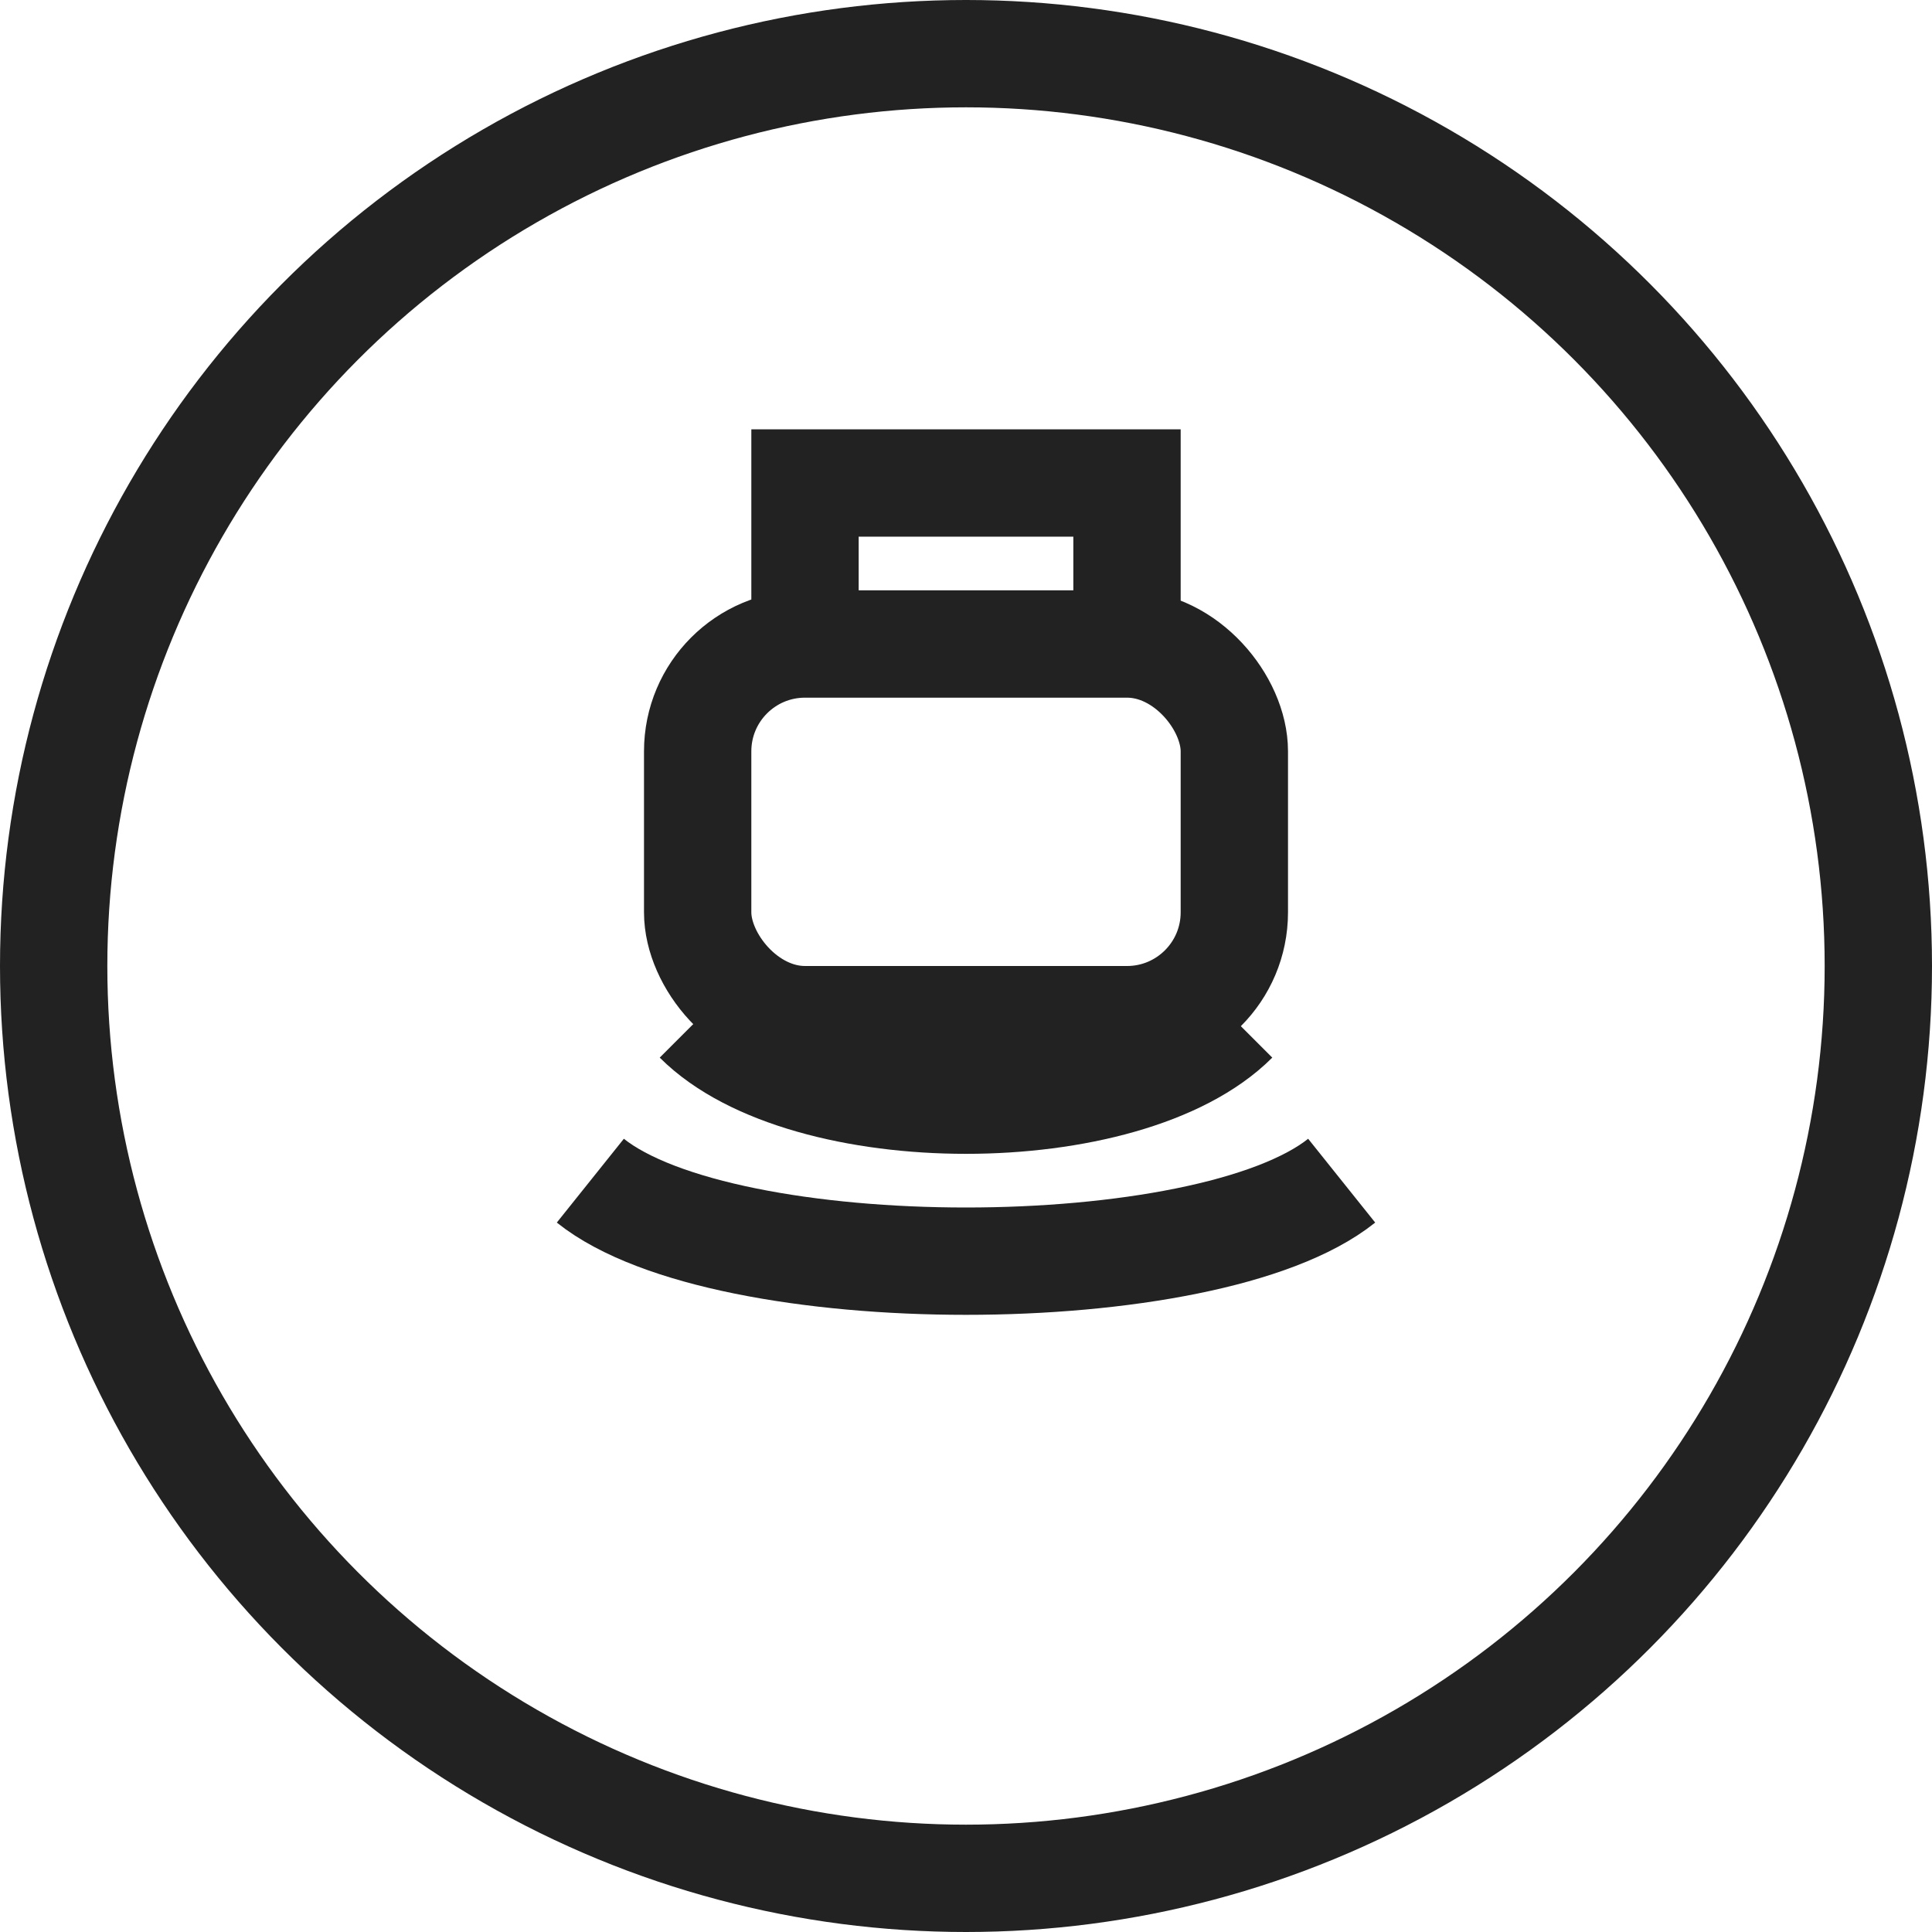
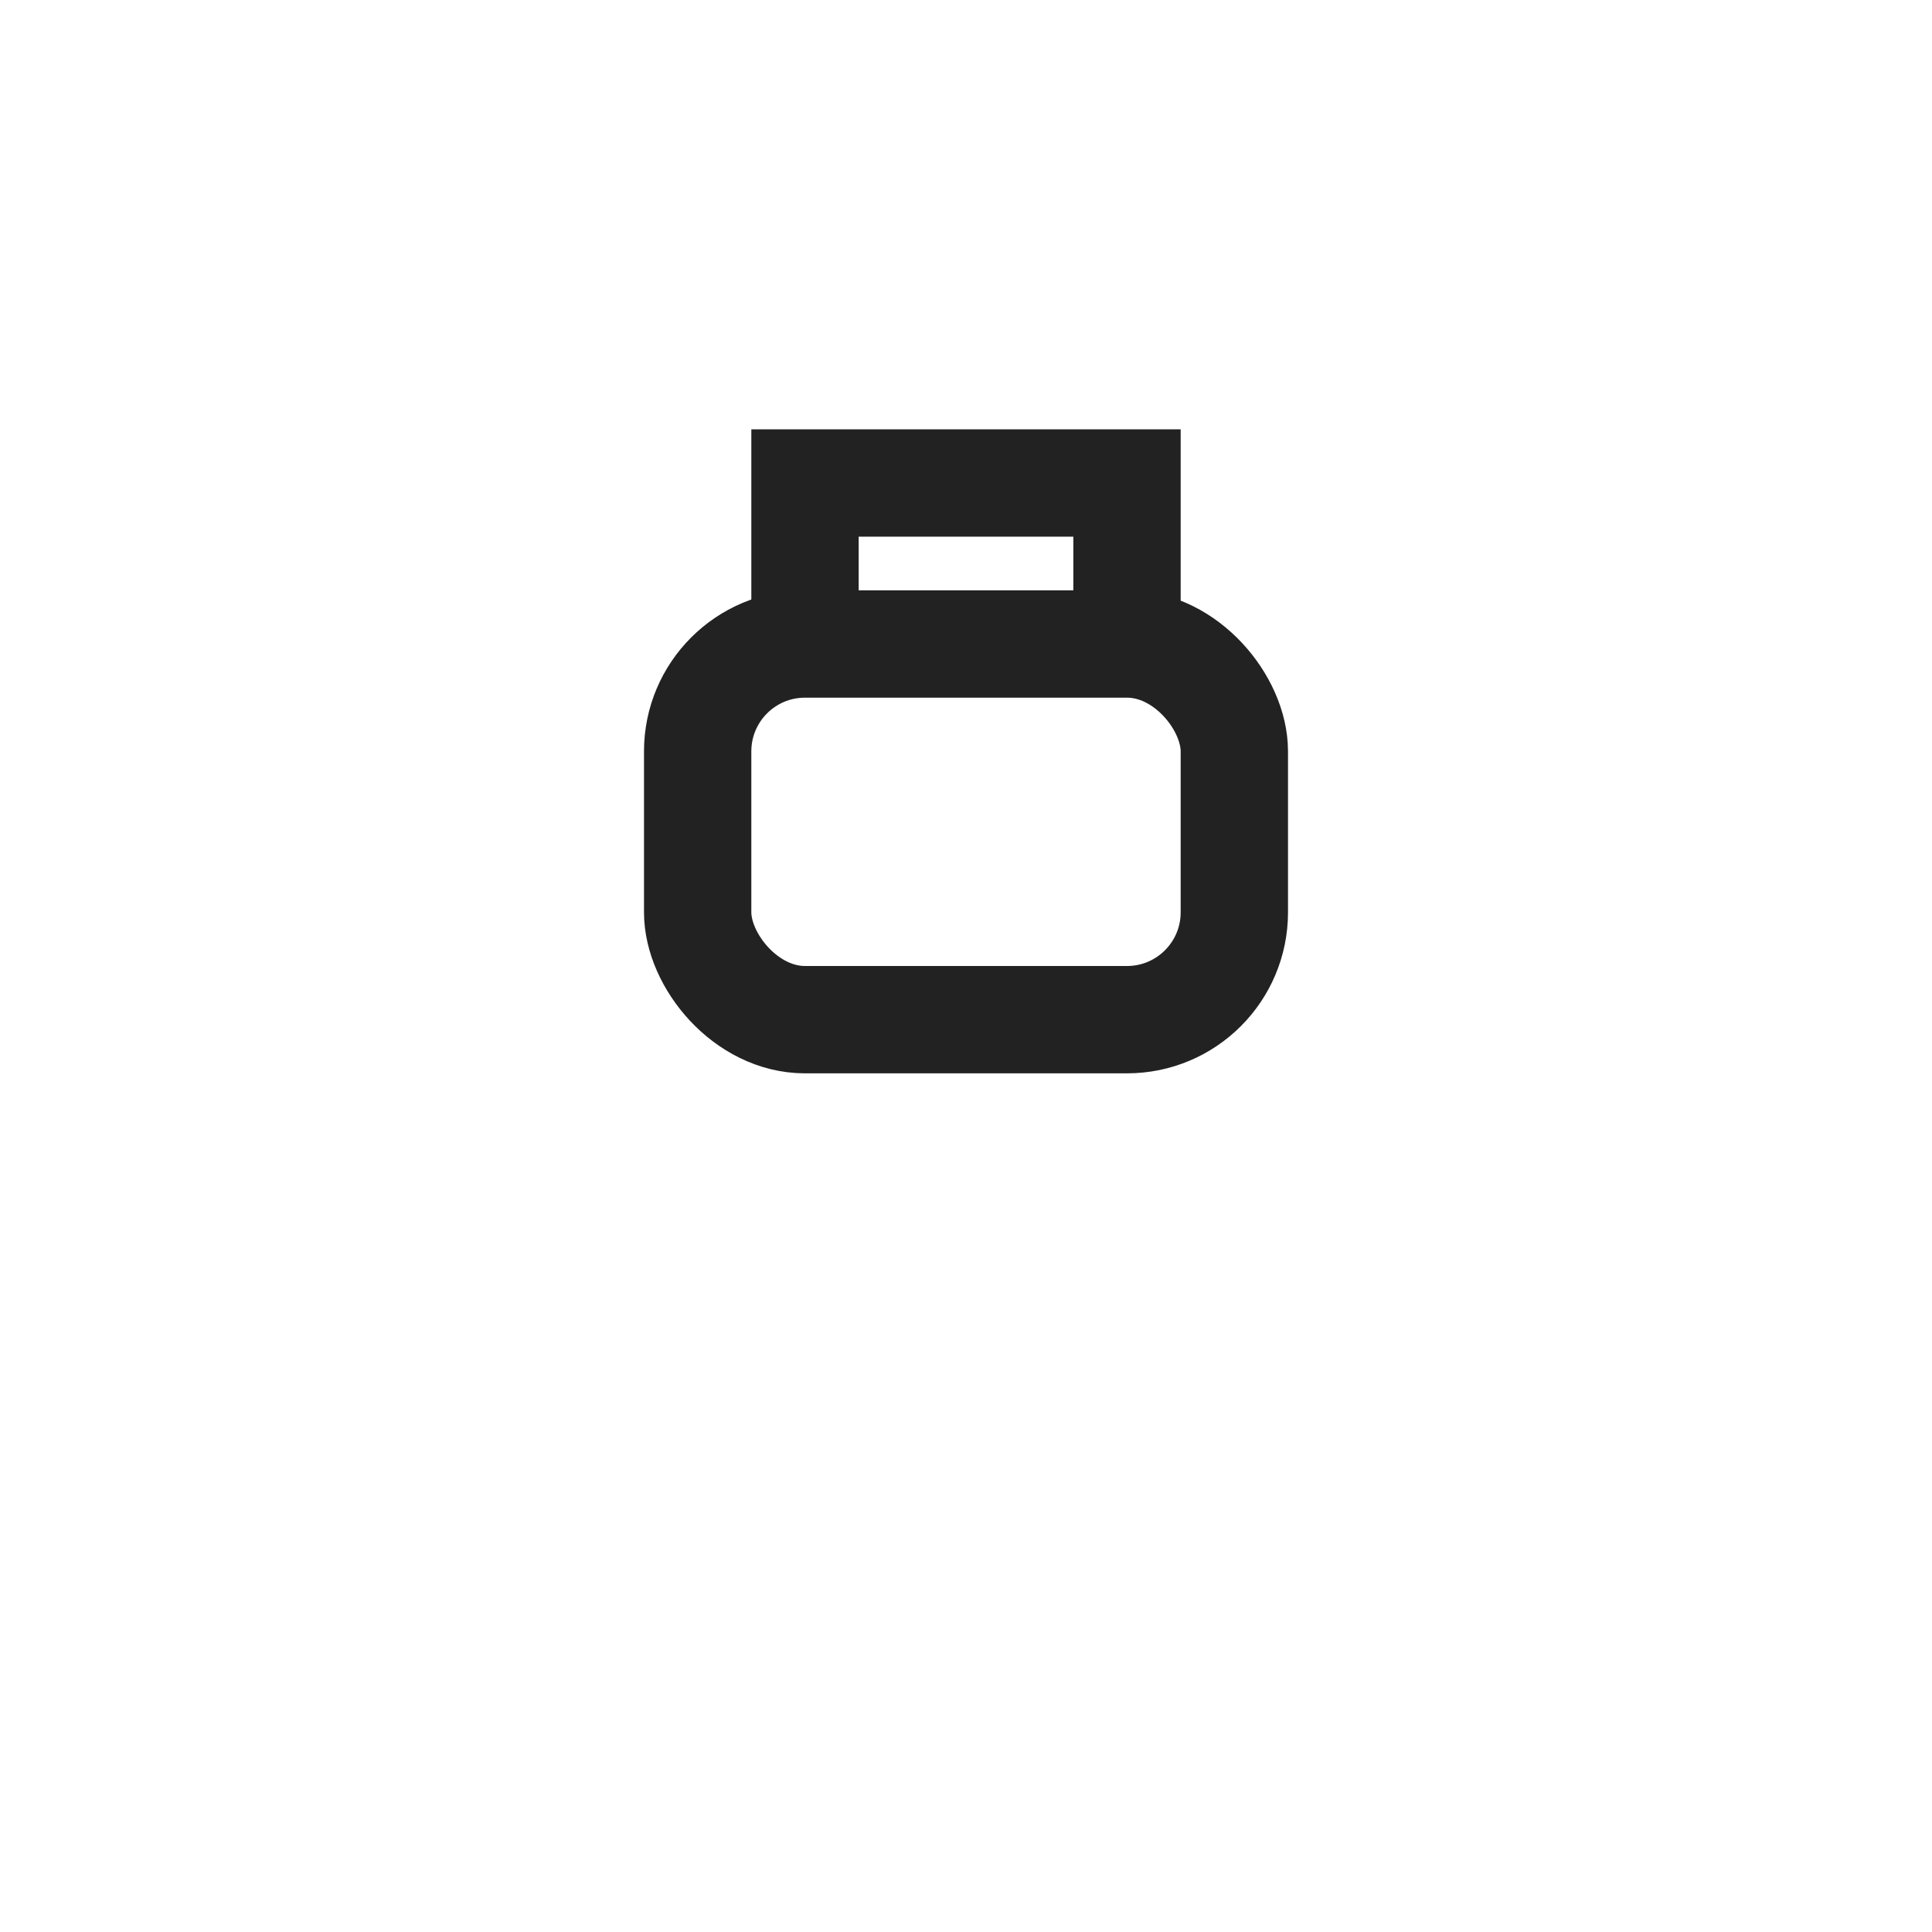
<svg xmlns="http://www.w3.org/2000/svg" width="36" height="36" fill="none">
-   <circle cx="18" cy="18" r="17" stroke="#222" stroke-width="2" />
  <g>
    <rect x="13" y="12" width="10" height="7" rx="2" stroke="#222" stroke-width="2" fill="none" />
-     <path d="M13 19c2 2 8 2 10 0" stroke="#222" stroke-width="2" fill="none" />
    <path d="M15 12v-3h6v3" stroke="#222" stroke-width="2" fill="none" />
-     <path d="M11 22c2.5 2 11.5 2 14 0" stroke="#222" stroke-width="2" fill="none" />
  </g>
</svg>